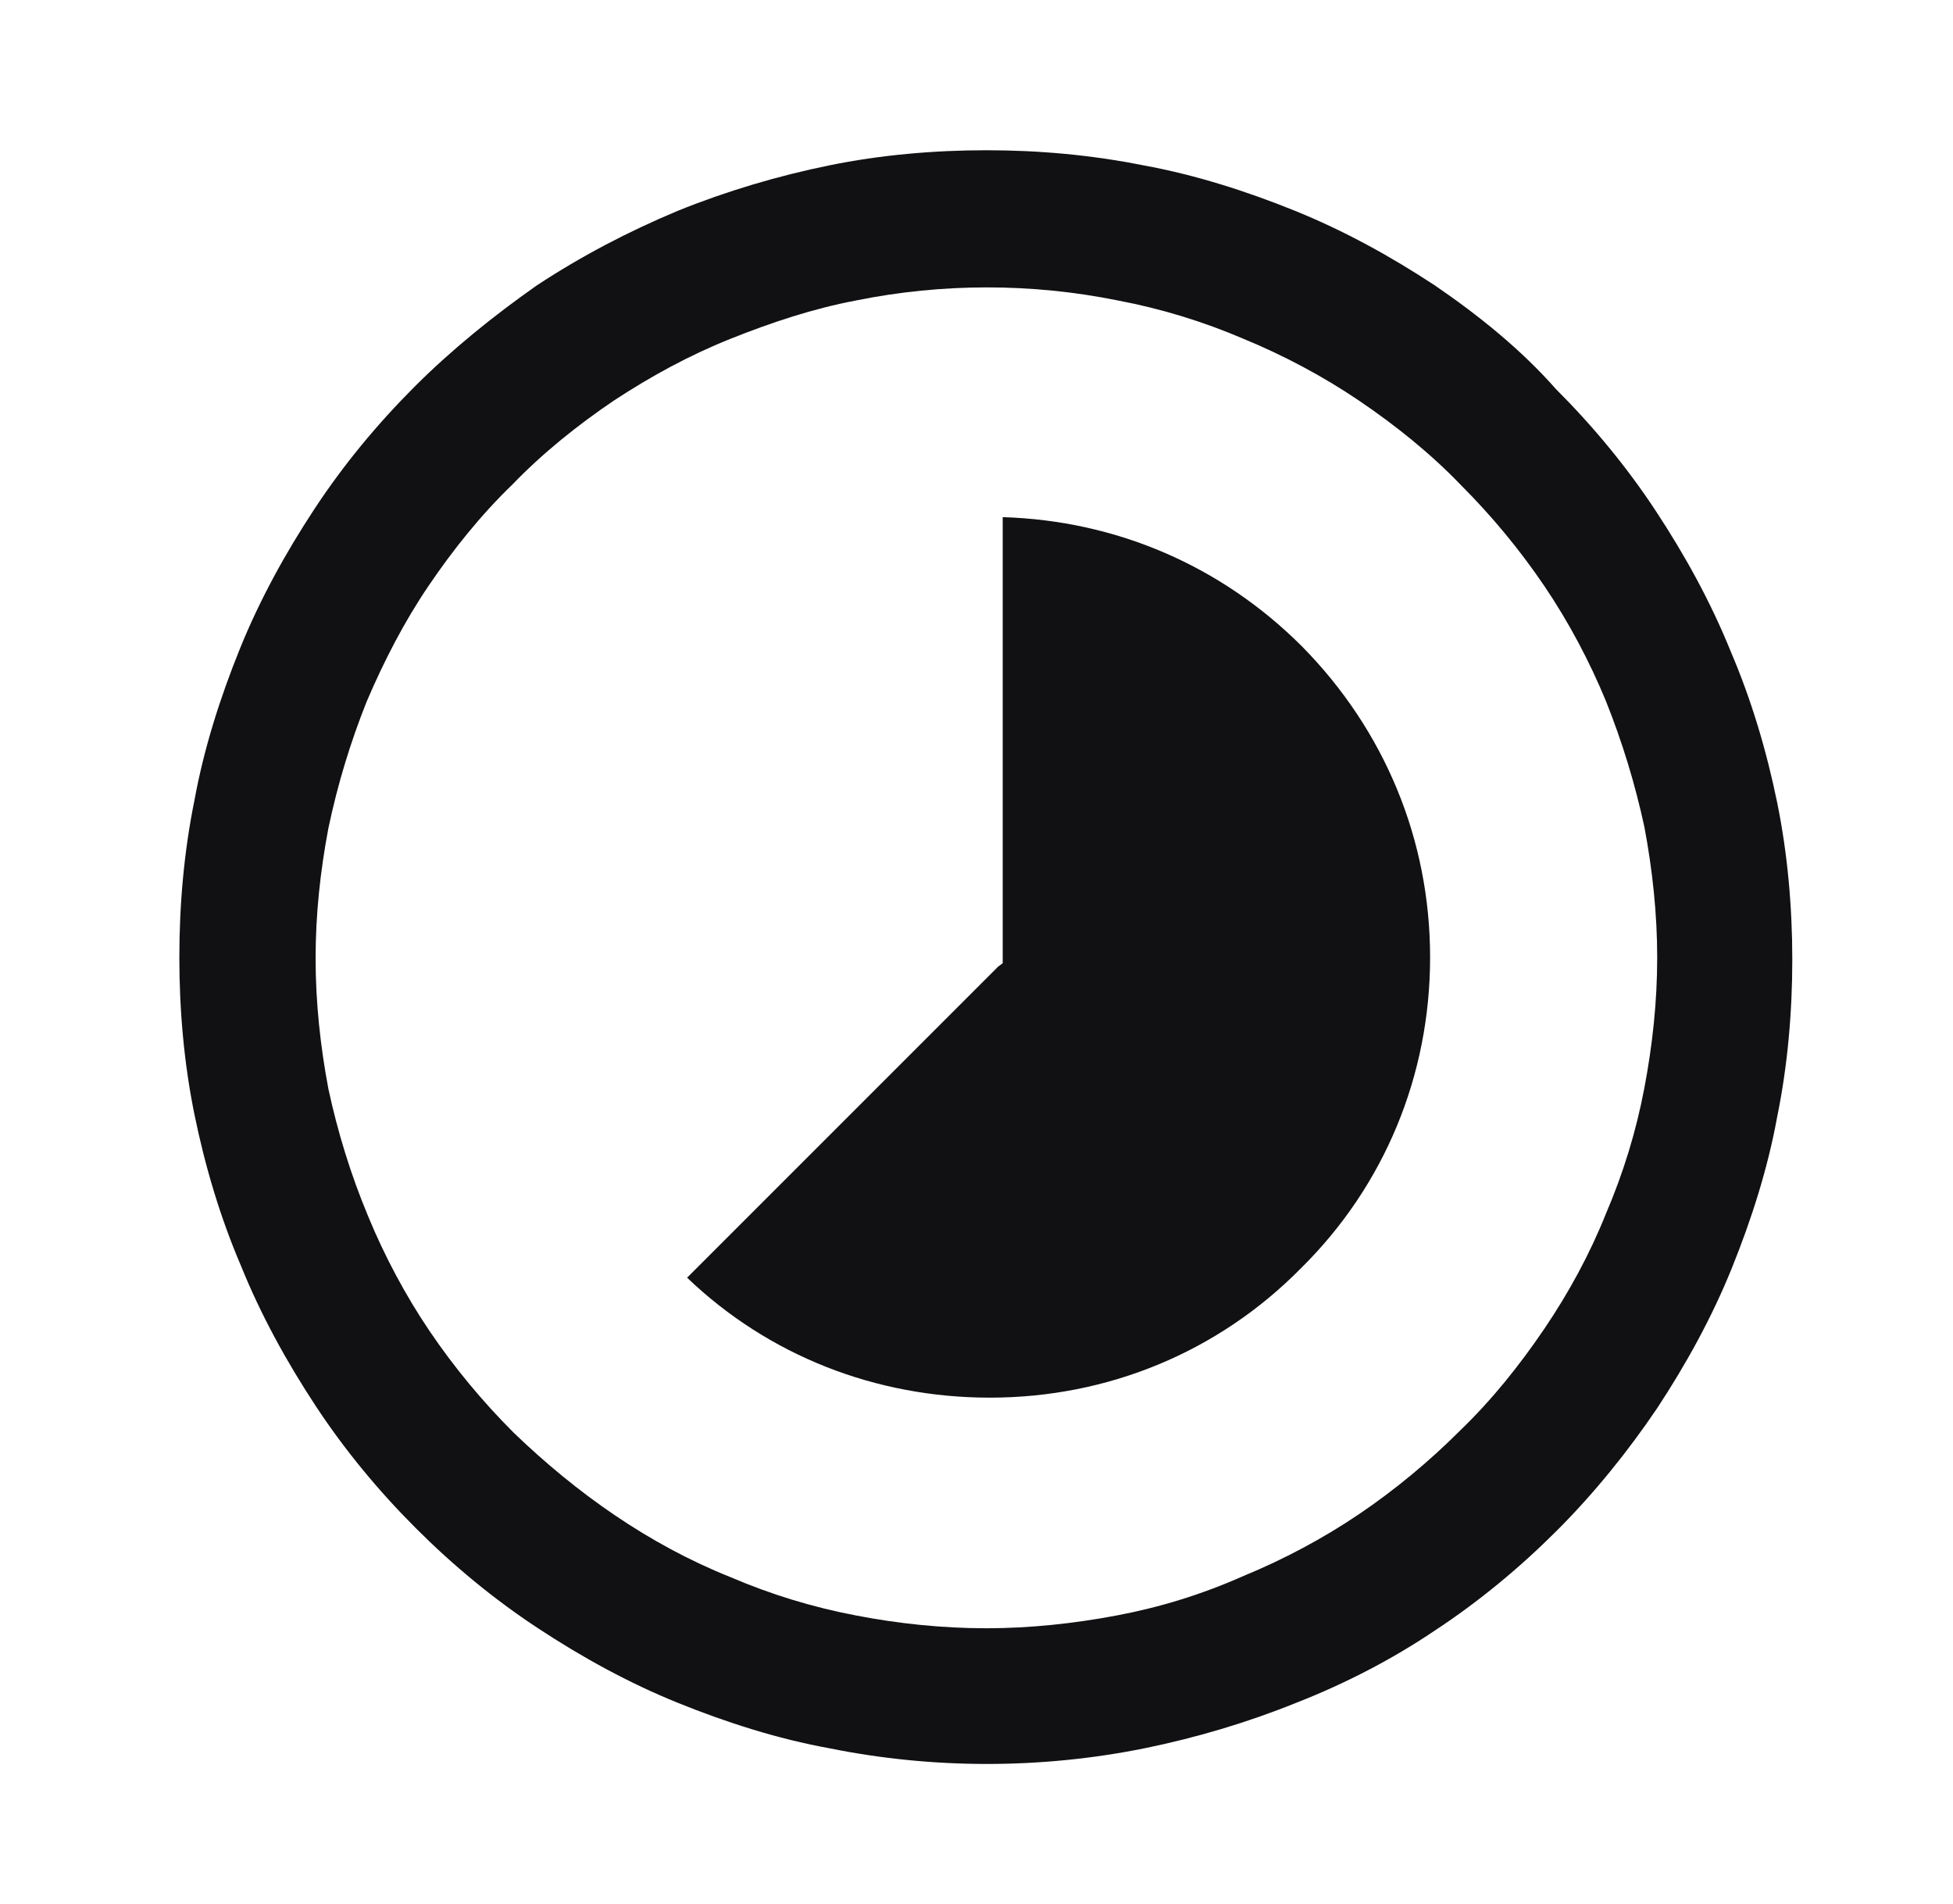
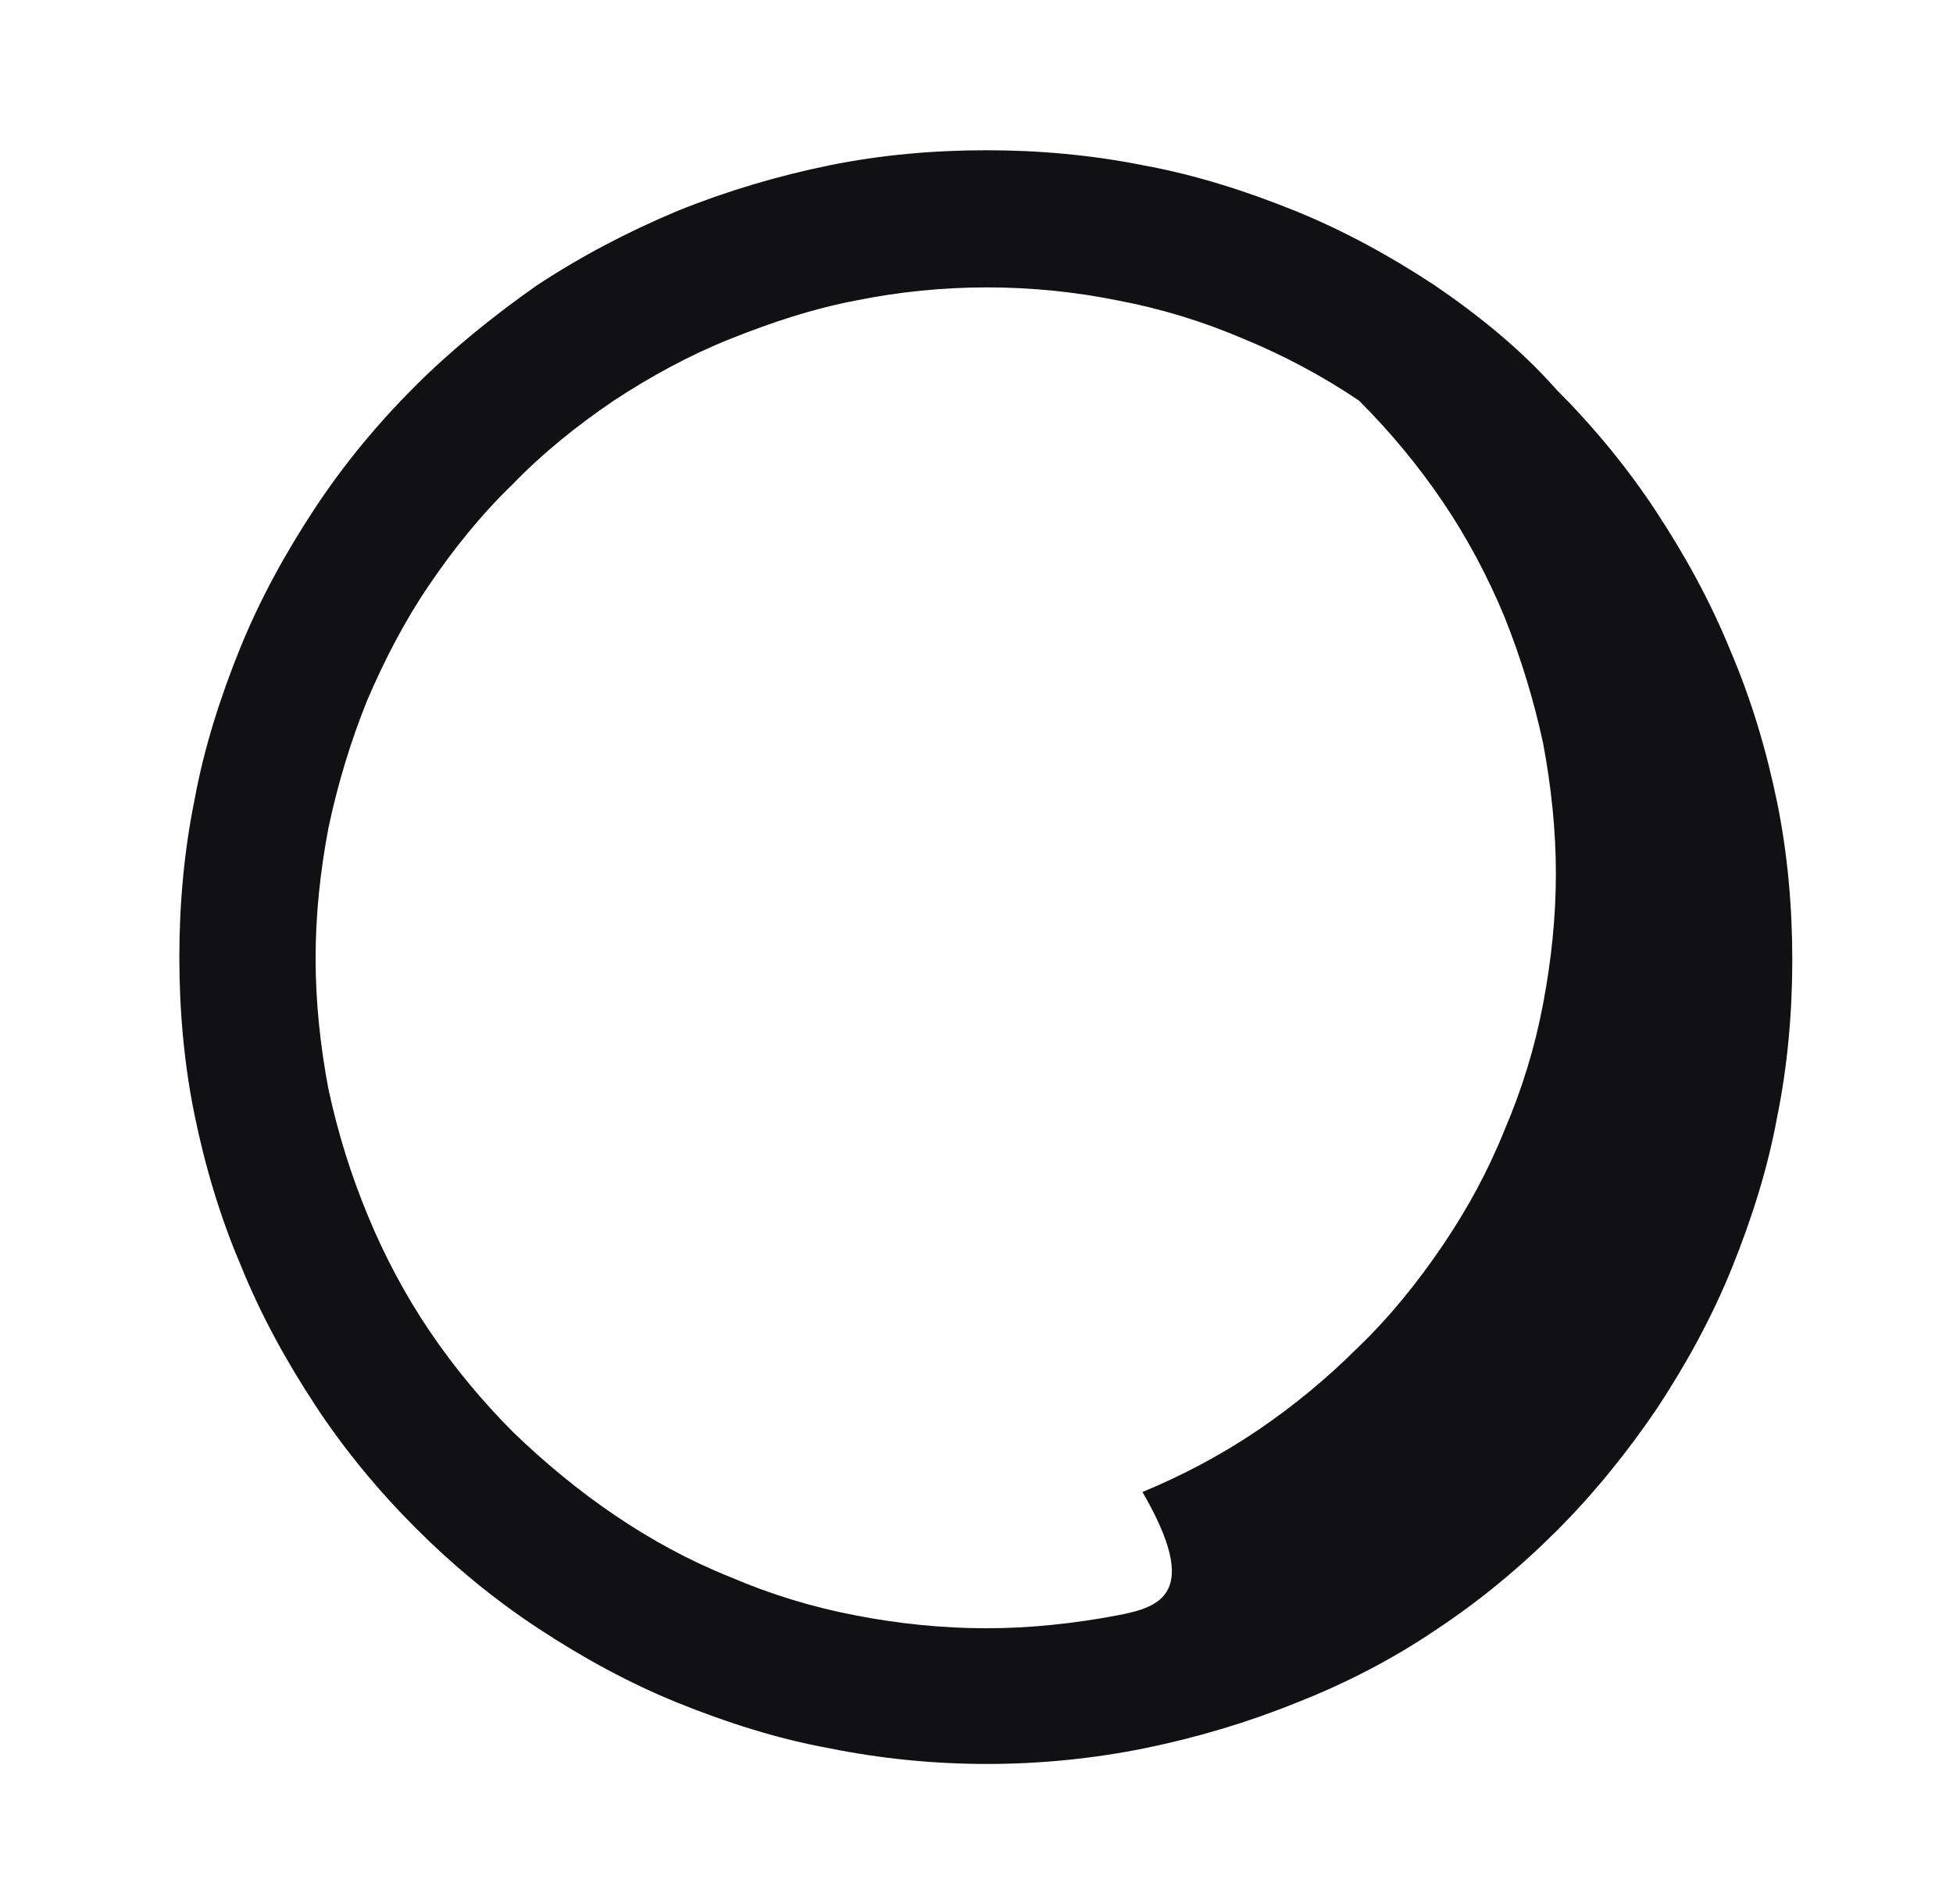
<svg xmlns="http://www.w3.org/2000/svg" version="1.1" id="Layer_1" x="0px" y="0px" viewBox="0 0 16.77 16.35" style="enable-background:new 0 0 16.77 16.35;" xml:space="preserve">
  <style type="text/css">
	.st0{fill:#111113;}
</style>
  <g>
-     <path class="st0" d="M12.32,14c0.38-0.25,0.73-0.54,1.05-0.86c0.32-0.32,0.61-0.68,0.86-1.05c0.25-0.38,0.47-0.78,0.64-1.2   c0.17-0.42,0.31-0.86,0.39-1.3c0.09-0.44,0.13-0.9,0.13-1.35c0-0.45-0.04-0.91-0.13-1.35c-0.09-0.44-0.22-0.88-0.4-1.3   c-0.17-0.42-0.39-0.82-0.64-1.2c-0.25-0.38-0.54-0.73-0.86-1.05C13.06,3,12.7,2.71,12.32,2.45c-0.38-0.25-0.78-0.47-1.2-0.64   c-0.42-0.17-0.86-0.31-1.3-0.39c-0.45-0.09-0.9-0.13-1.35-0.13c-0.45,0-0.91,0.04-1.35,0.13c-0.44,0.09-0.88,0.22-1.3,0.39   C5.39,1.99,4.99,2.2,4.61,2.45C4.24,2.71,3.88,3,3.56,3.32C3.24,3.64,2.95,3.99,2.7,4.37c-0.25,0.38-0.47,0.78-0.64,1.2   c-0.17,0.42-0.31,0.86-0.39,1.3c-0.09,0.44-0.13,0.9-0.13,1.35c0,0.45,0.04,0.91,0.13,1.35c0.09,0.44,0.22,0.88,0.4,1.3   c0.17,0.42,0.39,0.82,0.64,1.2c0.25,0.38,0.54,0.73,0.86,1.05c0.32,0.32,0.67,0.61,1.05,0.86c0.38,0.25,0.78,0.47,1.2,0.64   c0.42,0.17,0.86,0.31,1.3,0.39c0.89,0.18,1.82,0.18,2.71,0c0.44-0.09,0.88-0.22,1.3-0.39C11.54,14.46,11.95,14.25,12.32,14z    M9.59,13.87c-0.37,0.07-0.75,0.11-1.12,0.11c-0.38,0-0.76-0.04-1.12-0.11c-0.37-0.07-0.73-0.18-1.08-0.33   c-0.35-0.14-0.68-0.32-0.99-0.53c-0.31-0.21-0.6-0.45-0.87-0.71c-0.27-0.27-0.51-0.56-0.72-0.87c-0.21-0.31-0.39-0.65-0.53-0.99   C3.01,10.08,2.9,9.72,2.82,9.35C2.75,8.98,2.71,8.6,2.71,8.23c0-0.38,0.04-0.75,0.11-1.12C2.9,6.73,3.01,6.37,3.15,6.02   C3.3,5.67,3.47,5.34,3.68,5.03C3.89,4.72,4.13,4.42,4.4,4.16c0.26-0.27,0.56-0.51,0.87-0.72c0.32-0.21,0.65-0.39,1-0.53   c0.35-0.14,0.71-0.26,1.08-0.33c0.74-0.15,1.51-0.15,2.25,0c0.37,0.07,0.73,0.18,1.08,0.33c0.34,0.14,0.68,0.32,0.99,0.53   c0.31,0.21,0.61,0.45,0.87,0.72c0.27,0.27,0.51,0.56,0.72,0.87c0.21,0.31,0.39,0.65,0.53,0.99c0.14,0.35,0.25,0.71,0.33,1.08   c0.07,0.37,0.11,0.75,0.11,1.12c0,0.38-0.04,0.75-0.11,1.12c-0.07,0.37-0.18,0.73-0.33,1.08c-0.14,0.35-0.32,0.68-0.53,0.99   c-0.21,0.31-0.45,0.61-0.72,0.87c-0.27,0.27-0.56,0.51-0.87,0.72c-0.31,0.21-0.65,0.39-0.99,0.53C10.32,13.69,9.96,13.8,9.59,13.87   z" />
-     <path class="st0" d="M11.18,5.55c-0.69-0.69-1.59-1.08-2.57-1.11v3.83L8.57,8.3L5.9,10.97c0.7,0.67,1.62,1.03,2.6,1.03   c1.01,0,1.96-0.39,2.67-1.11c0.72-0.71,1.11-1.66,1.11-2.67S11.89,6.27,11.18,5.55L11.18,5.55z" />
+     <path class="st0" d="M12.32,14c0.38-0.25,0.73-0.54,1.05-0.86c0.32-0.32,0.61-0.68,0.86-1.05c0.25-0.38,0.47-0.78,0.64-1.2   c0.17-0.42,0.31-0.86,0.39-1.3c0.09-0.44,0.13-0.9,0.13-1.35c0-0.45-0.04-0.91-0.13-1.35c-0.09-0.44-0.22-0.88-0.4-1.3   c-0.17-0.42-0.39-0.82-0.64-1.2c-0.25-0.38-0.54-0.73-0.86-1.05C13.06,3,12.7,2.71,12.32,2.45c-0.38-0.25-0.78-0.47-1.2-0.64   c-0.42-0.17-0.86-0.31-1.3-0.39c-0.45-0.09-0.9-0.13-1.35-0.13c-0.45,0-0.91,0.04-1.35,0.13c-0.44,0.09-0.88,0.22-1.3,0.39   C5.39,1.99,4.99,2.2,4.61,2.45C4.24,2.71,3.88,3,3.56,3.32C3.24,3.64,2.95,3.99,2.7,4.37c-0.25,0.38-0.47,0.78-0.64,1.2   c-0.17,0.42-0.31,0.86-0.39,1.3c-0.09,0.44-0.13,0.9-0.13,1.35c0,0.45,0.04,0.91,0.13,1.35c0.09,0.44,0.22,0.88,0.4,1.3   c0.17,0.42,0.39,0.82,0.64,1.2c0.25,0.38,0.54,0.73,0.86,1.05c0.32,0.32,0.67,0.61,1.05,0.86c0.38,0.25,0.78,0.47,1.2,0.64   c0.42,0.17,0.86,0.31,1.3,0.39c0.89,0.18,1.82,0.18,2.71,0c0.44-0.09,0.88-0.22,1.3-0.39C11.54,14.46,11.95,14.25,12.32,14z    M9.59,13.87c-0.37,0.07-0.75,0.11-1.12,0.11c-0.38,0-0.76-0.04-1.12-0.11c-0.37-0.07-0.73-0.18-1.08-0.33   c-0.35-0.14-0.68-0.32-0.99-0.53c-0.31-0.21-0.6-0.45-0.87-0.71c-0.27-0.27-0.51-0.56-0.72-0.87c-0.21-0.31-0.39-0.65-0.53-0.99   C3.01,10.08,2.9,9.72,2.82,9.35C2.75,8.98,2.71,8.6,2.71,8.23c0-0.38,0.04-0.75,0.11-1.12C2.9,6.73,3.01,6.37,3.15,6.02   C3.3,5.67,3.47,5.34,3.68,5.03C3.89,4.72,4.13,4.42,4.4,4.16c0.26-0.27,0.56-0.51,0.87-0.72c0.32-0.21,0.65-0.39,1-0.53   c0.35-0.14,0.71-0.26,1.08-0.33c0.74-0.15,1.51-0.15,2.25,0c0.37,0.07,0.73,0.18,1.08,0.33c0.34,0.14,0.68,0.32,0.99,0.53   c0.27,0.27,0.51,0.56,0.72,0.87c0.21,0.31,0.39,0.65,0.53,0.99c0.14,0.35,0.25,0.71,0.33,1.08   c0.07,0.37,0.11,0.75,0.11,1.12c0,0.38-0.04,0.75-0.11,1.12c-0.07,0.37-0.18,0.73-0.33,1.08c-0.14,0.35-0.32,0.68-0.53,0.99   c-0.21,0.31-0.45,0.61-0.72,0.87c-0.27,0.27-0.56,0.51-0.87,0.72c-0.31,0.21-0.65,0.39-0.99,0.53C10.32,13.69,9.96,13.8,9.59,13.87   z" />
  </g>
</svg>